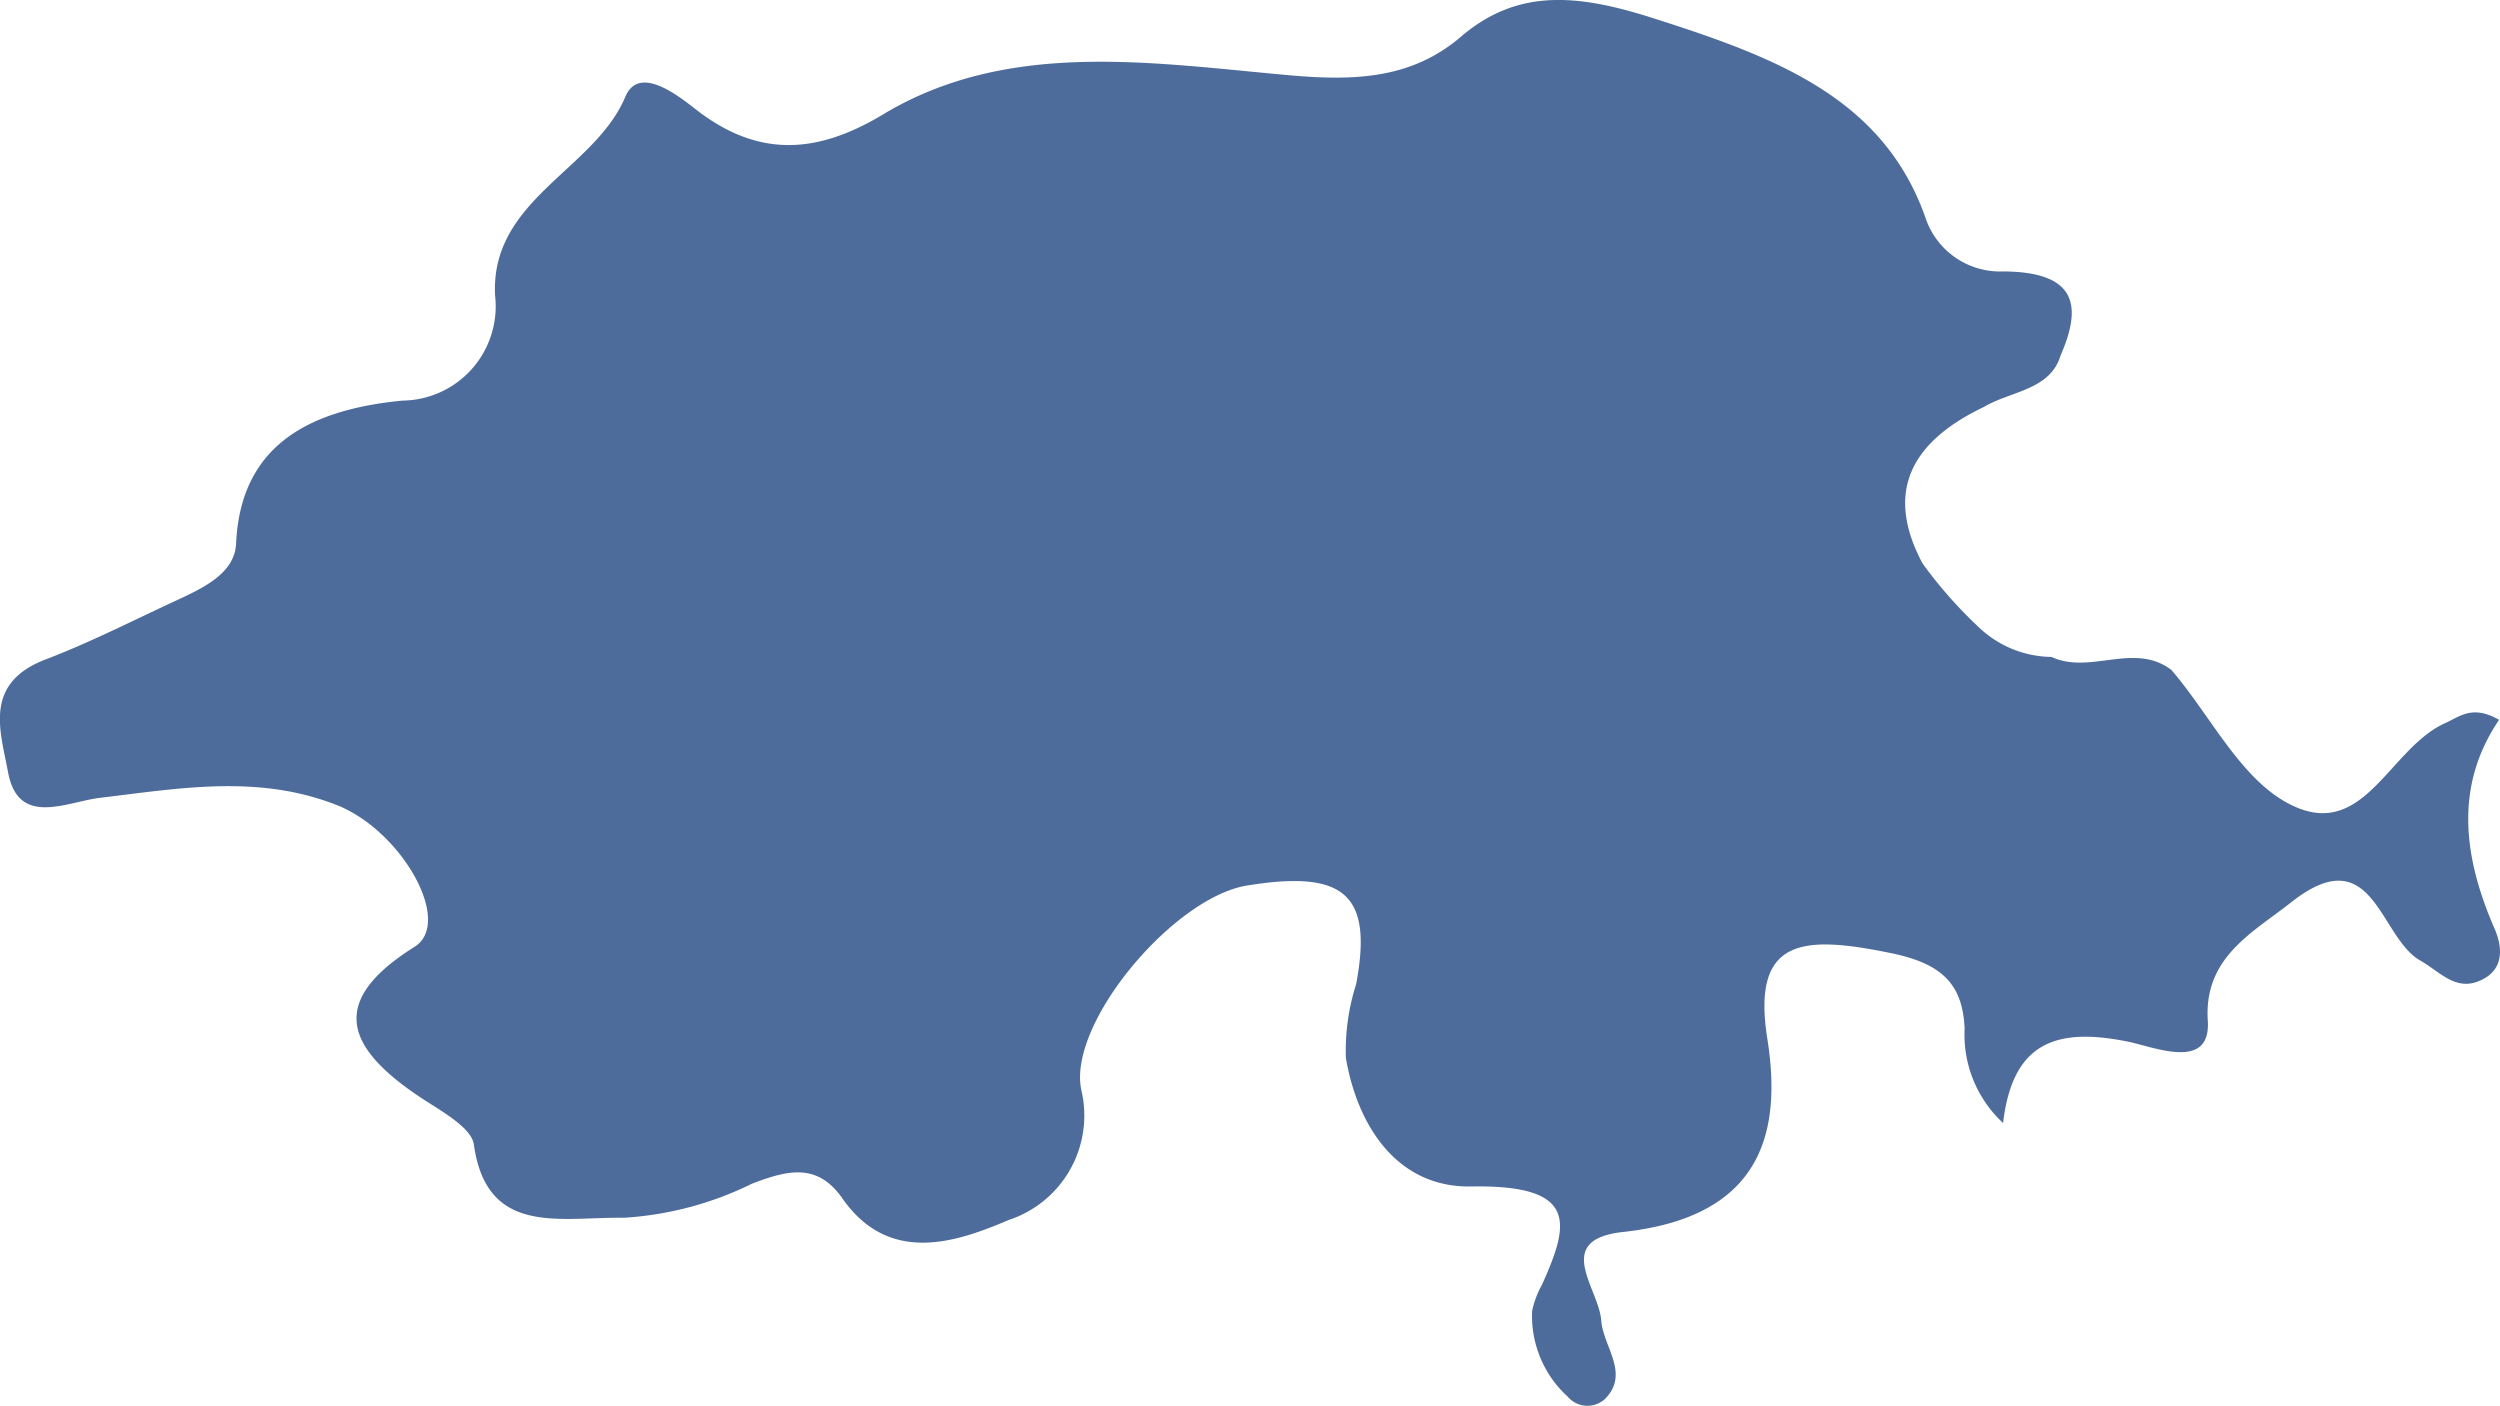
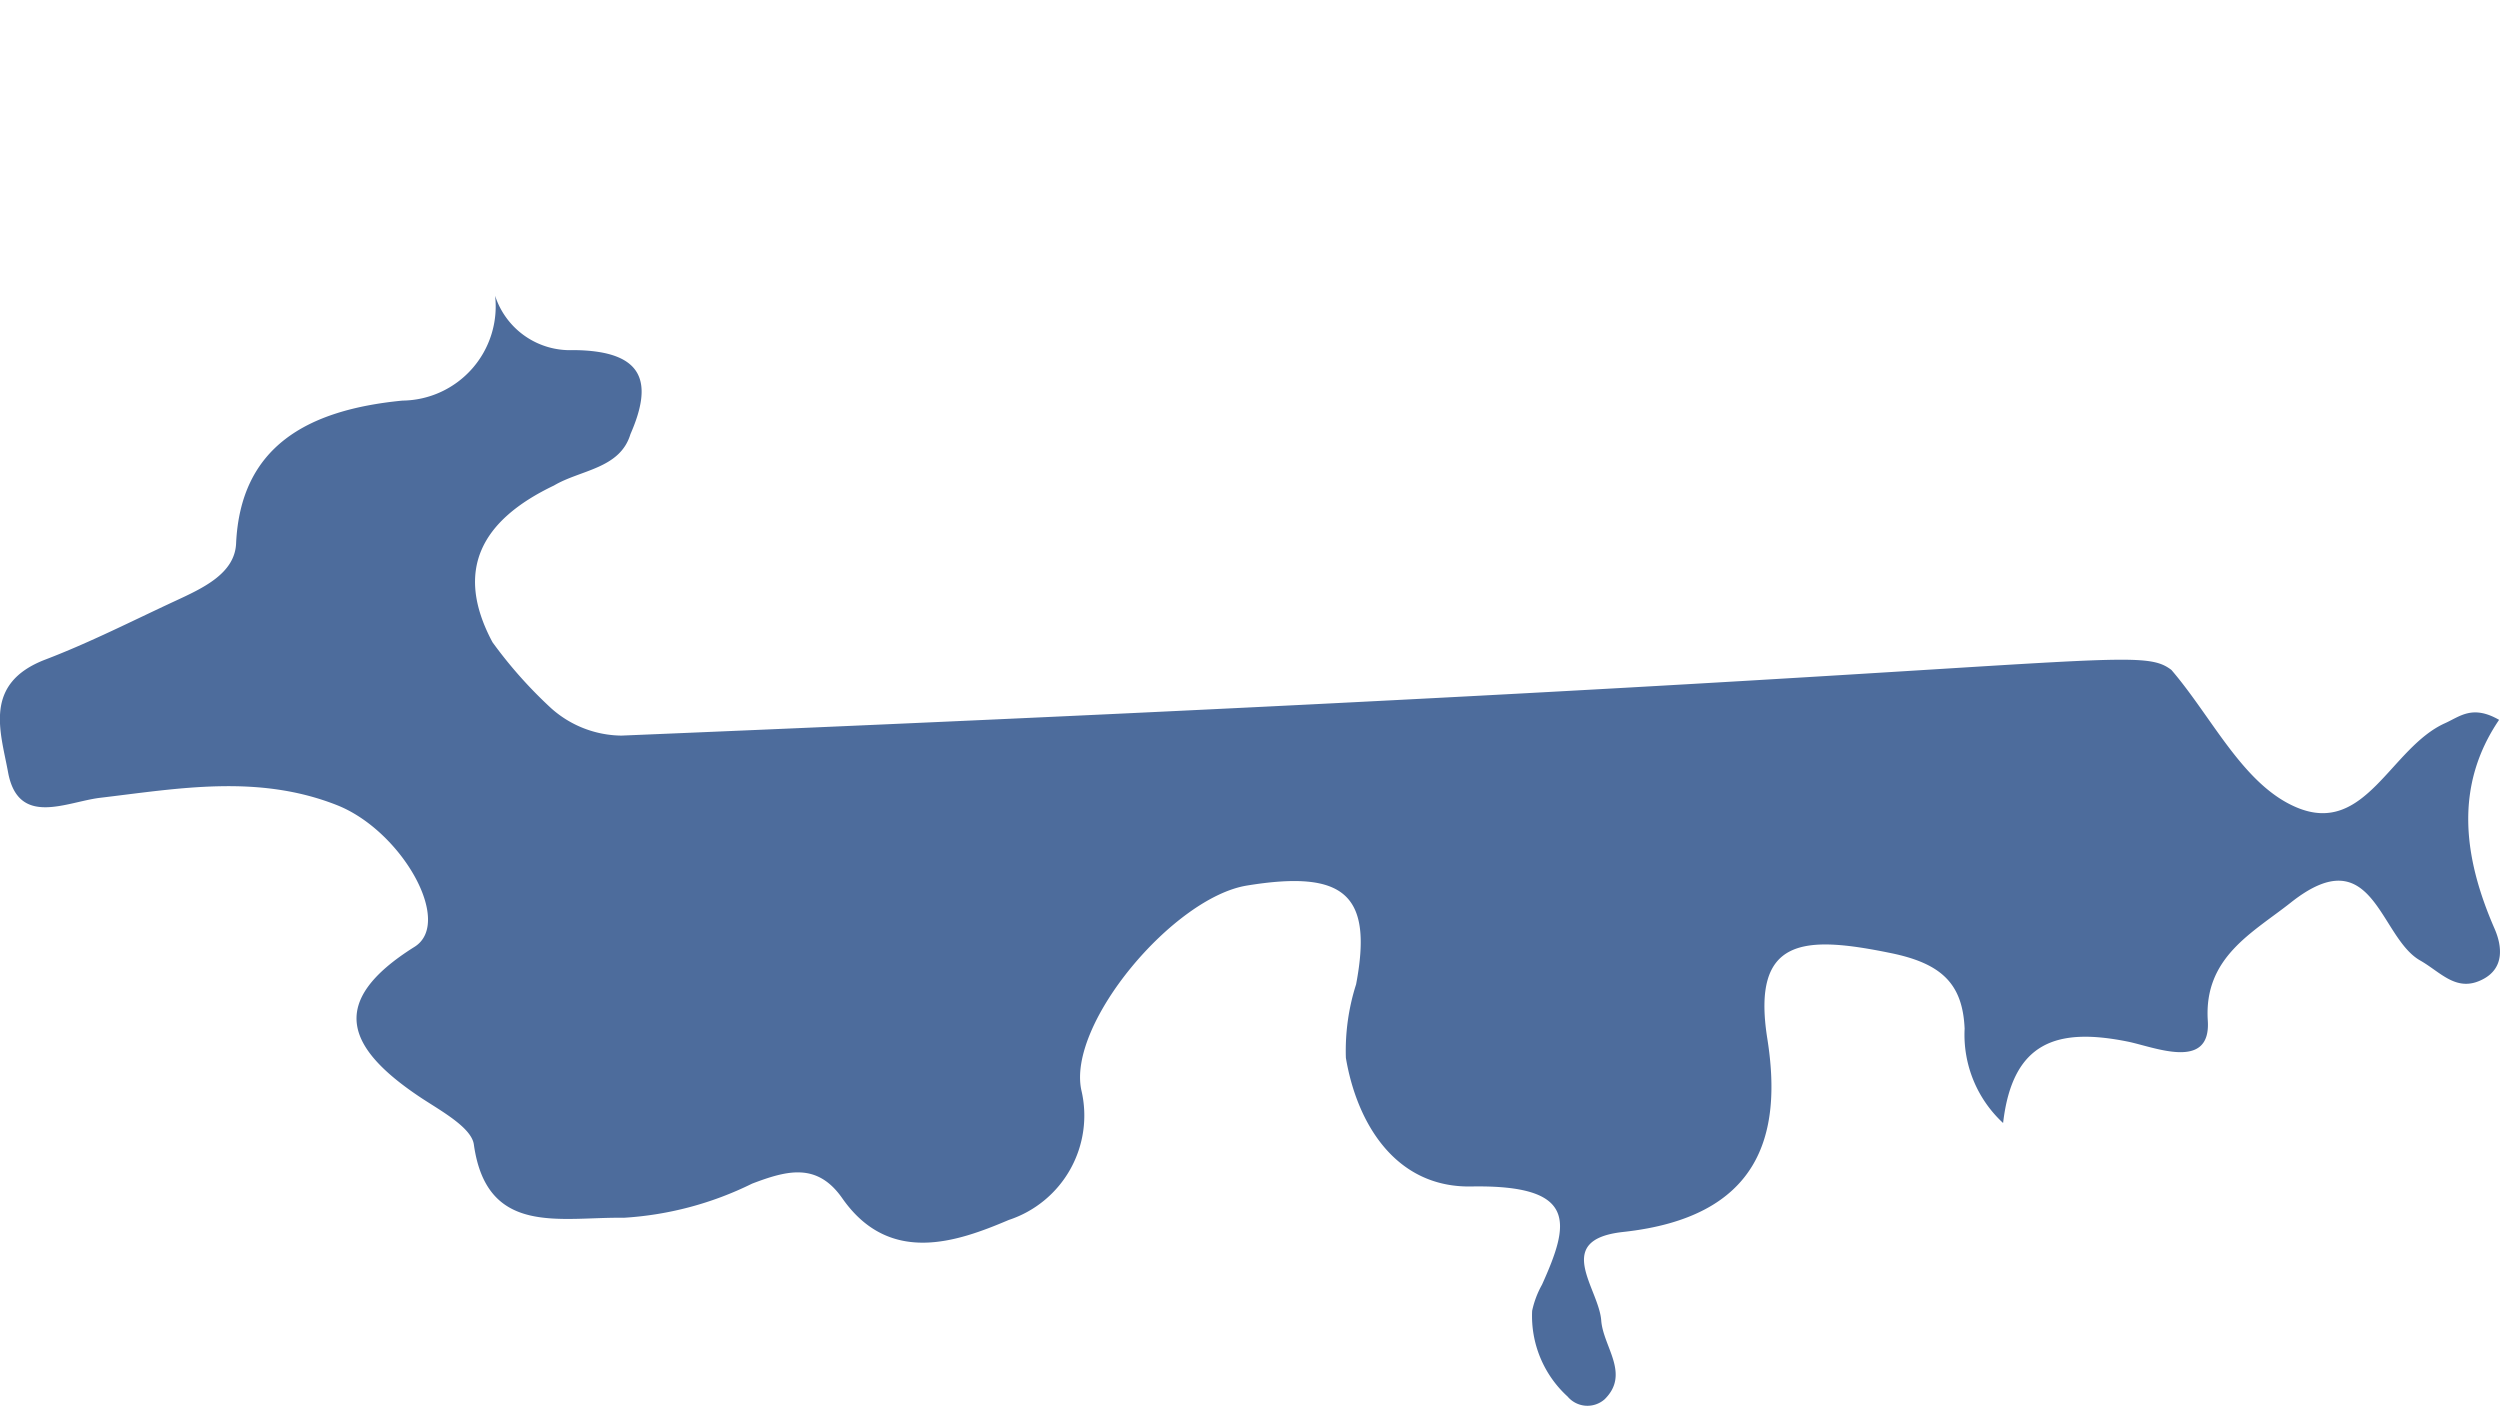
<svg xmlns="http://www.w3.org/2000/svg" width="68.223" height="38.365" viewBox="0 0 68.223 38.365">
-   <path id="Path_27420" data-name="Path 27420" d="M441.732,651.834c1.117,1.3,1.961,3.143,3.422,3.754,1.873.784,2.558-1.632,4.044-2.3.414-.187.75-.507,1.476-.092-1.222,1.8-.98,3.738-.123,5.7.208.478.268,1.067-.309,1.374-.722.385-1.152-.184-1.723-.508-1.121-.637-1.275-3.365-3.529-1.579-1.037.821-2.378,1.492-2.265,3.222.091,1.387-1.465.715-2.192.57-1.909-.382-3.136-.011-3.394,2.223a3.28,3.28,0,0,1-1.05-2.574c-.053-1.226-.628-1.779-2.014-2.063-2.361-.484-3.812-.446-3.37,2.337.422,2.665-.231,4.87-3.933,5.273-1.938.212-.665,1.536-.6,2.414.052.721.8,1.46.091,2.154a.708.708,0,0,1-1.008-.076,2.975,2.975,0,0,1-.968-2.34,2.548,2.548,0,0,1,.27-.715c.749-1.664,1-2.729-1.932-2.678-2.071.036-3.121-1.728-3.421-3.51a5.955,5.955,0,0,1,.279-2.007c.462-2.441-.3-3.132-2.979-2.695-2.01.328-4.907,3.775-4.519,5.583a3,3,0,0,1-1.979,3.542c-1.411.6-3.257,1.251-4.544-.59-.684-.98-1.5-.767-2.463-.4a9.144,9.144,0,0,1-3.5.931c-1.749-.026-3.74.515-4.092-2-.063-.454-.868-.9-1.406-1.251-2.081-1.371-2.607-2.642-.212-4.143,1.065-.667-.352-3.17-2.119-3.867-2.149-.847-4.3-.457-6.458-.2-.919.109-2.244.816-2.518-.708-.2-1.092-.689-2.411,1.022-3.065,1.21-.463,2.357-1.048,3.526-1.591.762-.353,1.639-.749,1.677-1.575.121-2.637,1.93-3.648,4.543-3.9a2.573,2.573,0,0,0,2.525-2.861c-.141-2.622,2.713-3.428,3.555-5.432.363-.864,1.4-.063,1.9.329,1.751,1.377,3.372,1.213,5.135.153,3.393-2.042,7.287-1.409,11.053-1.07,1.823.165,3.372.1,4.716-1.051,1.551-1.325,3.192-1.159,5.234-.507,3.281,1.048,6.271,2.143,7.434,5.431a2.148,2.148,0,0,0,2.133,1.483c2.022.014,2.146.954,1.56,2.295-.285.945-1.359.969-2.086,1.4-1.988.949-2.727,2.314-1.679,4.276a12.144,12.144,0,0,0,1.607,1.807,2.923,2.923,0,0,0,1.913.742C439.514,651.972,440.712,651.061,441.732,651.834Z" transform="translate(-382.476 -633.552)" fill="#4d6c9c" />
+   <path id="Path_27420" data-name="Path 27420" d="M441.732,651.834c1.117,1.3,1.961,3.143,3.422,3.754,1.873.784,2.558-1.632,4.044-2.3.414-.187.75-.507,1.476-.092-1.222,1.8-.98,3.738-.123,5.7.208.478.268,1.067-.309,1.374-.722.385-1.152-.184-1.723-.508-1.121-.637-1.275-3.365-3.529-1.579-1.037.821-2.378,1.492-2.265,3.222.091,1.387-1.465.715-2.192.57-1.909-.382-3.136-.011-3.394,2.223a3.28,3.28,0,0,1-1.05-2.574c-.053-1.226-.628-1.779-2.014-2.063-2.361-.484-3.812-.446-3.37,2.337.422,2.665-.231,4.87-3.933,5.273-1.938.212-.665,1.536-.6,2.414.052.721.8,1.46.091,2.154a.708.708,0,0,1-1.008-.076,2.975,2.975,0,0,1-.968-2.34,2.548,2.548,0,0,1,.27-.715c.749-1.664,1-2.729-1.932-2.678-2.071.036-3.121-1.728-3.421-3.51a5.955,5.955,0,0,1,.279-2.007c.462-2.441-.3-3.132-2.979-2.695-2.01.328-4.907,3.775-4.519,5.583a3,3,0,0,1-1.979,3.542c-1.411.6-3.257,1.251-4.544-.59-.684-.98-1.5-.767-2.463-.4a9.144,9.144,0,0,1-3.5.931c-1.749-.026-3.74.515-4.092-2-.063-.454-.868-.9-1.406-1.251-2.081-1.371-2.607-2.642-.212-4.143,1.065-.667-.352-3.17-2.119-3.867-2.149-.847-4.3-.457-6.458-.2-.919.109-2.244.816-2.518-.708-.2-1.092-.689-2.411,1.022-3.065,1.21-.463,2.357-1.048,3.526-1.591.762-.353,1.639-.749,1.677-1.575.121-2.637,1.93-3.648,4.543-3.9a2.573,2.573,0,0,0,2.525-2.861a2.148,2.148,0,0,0,2.133,1.483c2.022.014,2.146.954,1.56,2.295-.285.945-1.359.969-2.086,1.4-1.988.949-2.727,2.314-1.679,4.276a12.144,12.144,0,0,0,1.607,1.807,2.923,2.923,0,0,0,1.913.742C439.514,651.972,440.712,651.061,441.732,651.834Z" transform="translate(-382.476 -633.552)" fill="#4d6c9c" />
</svg>